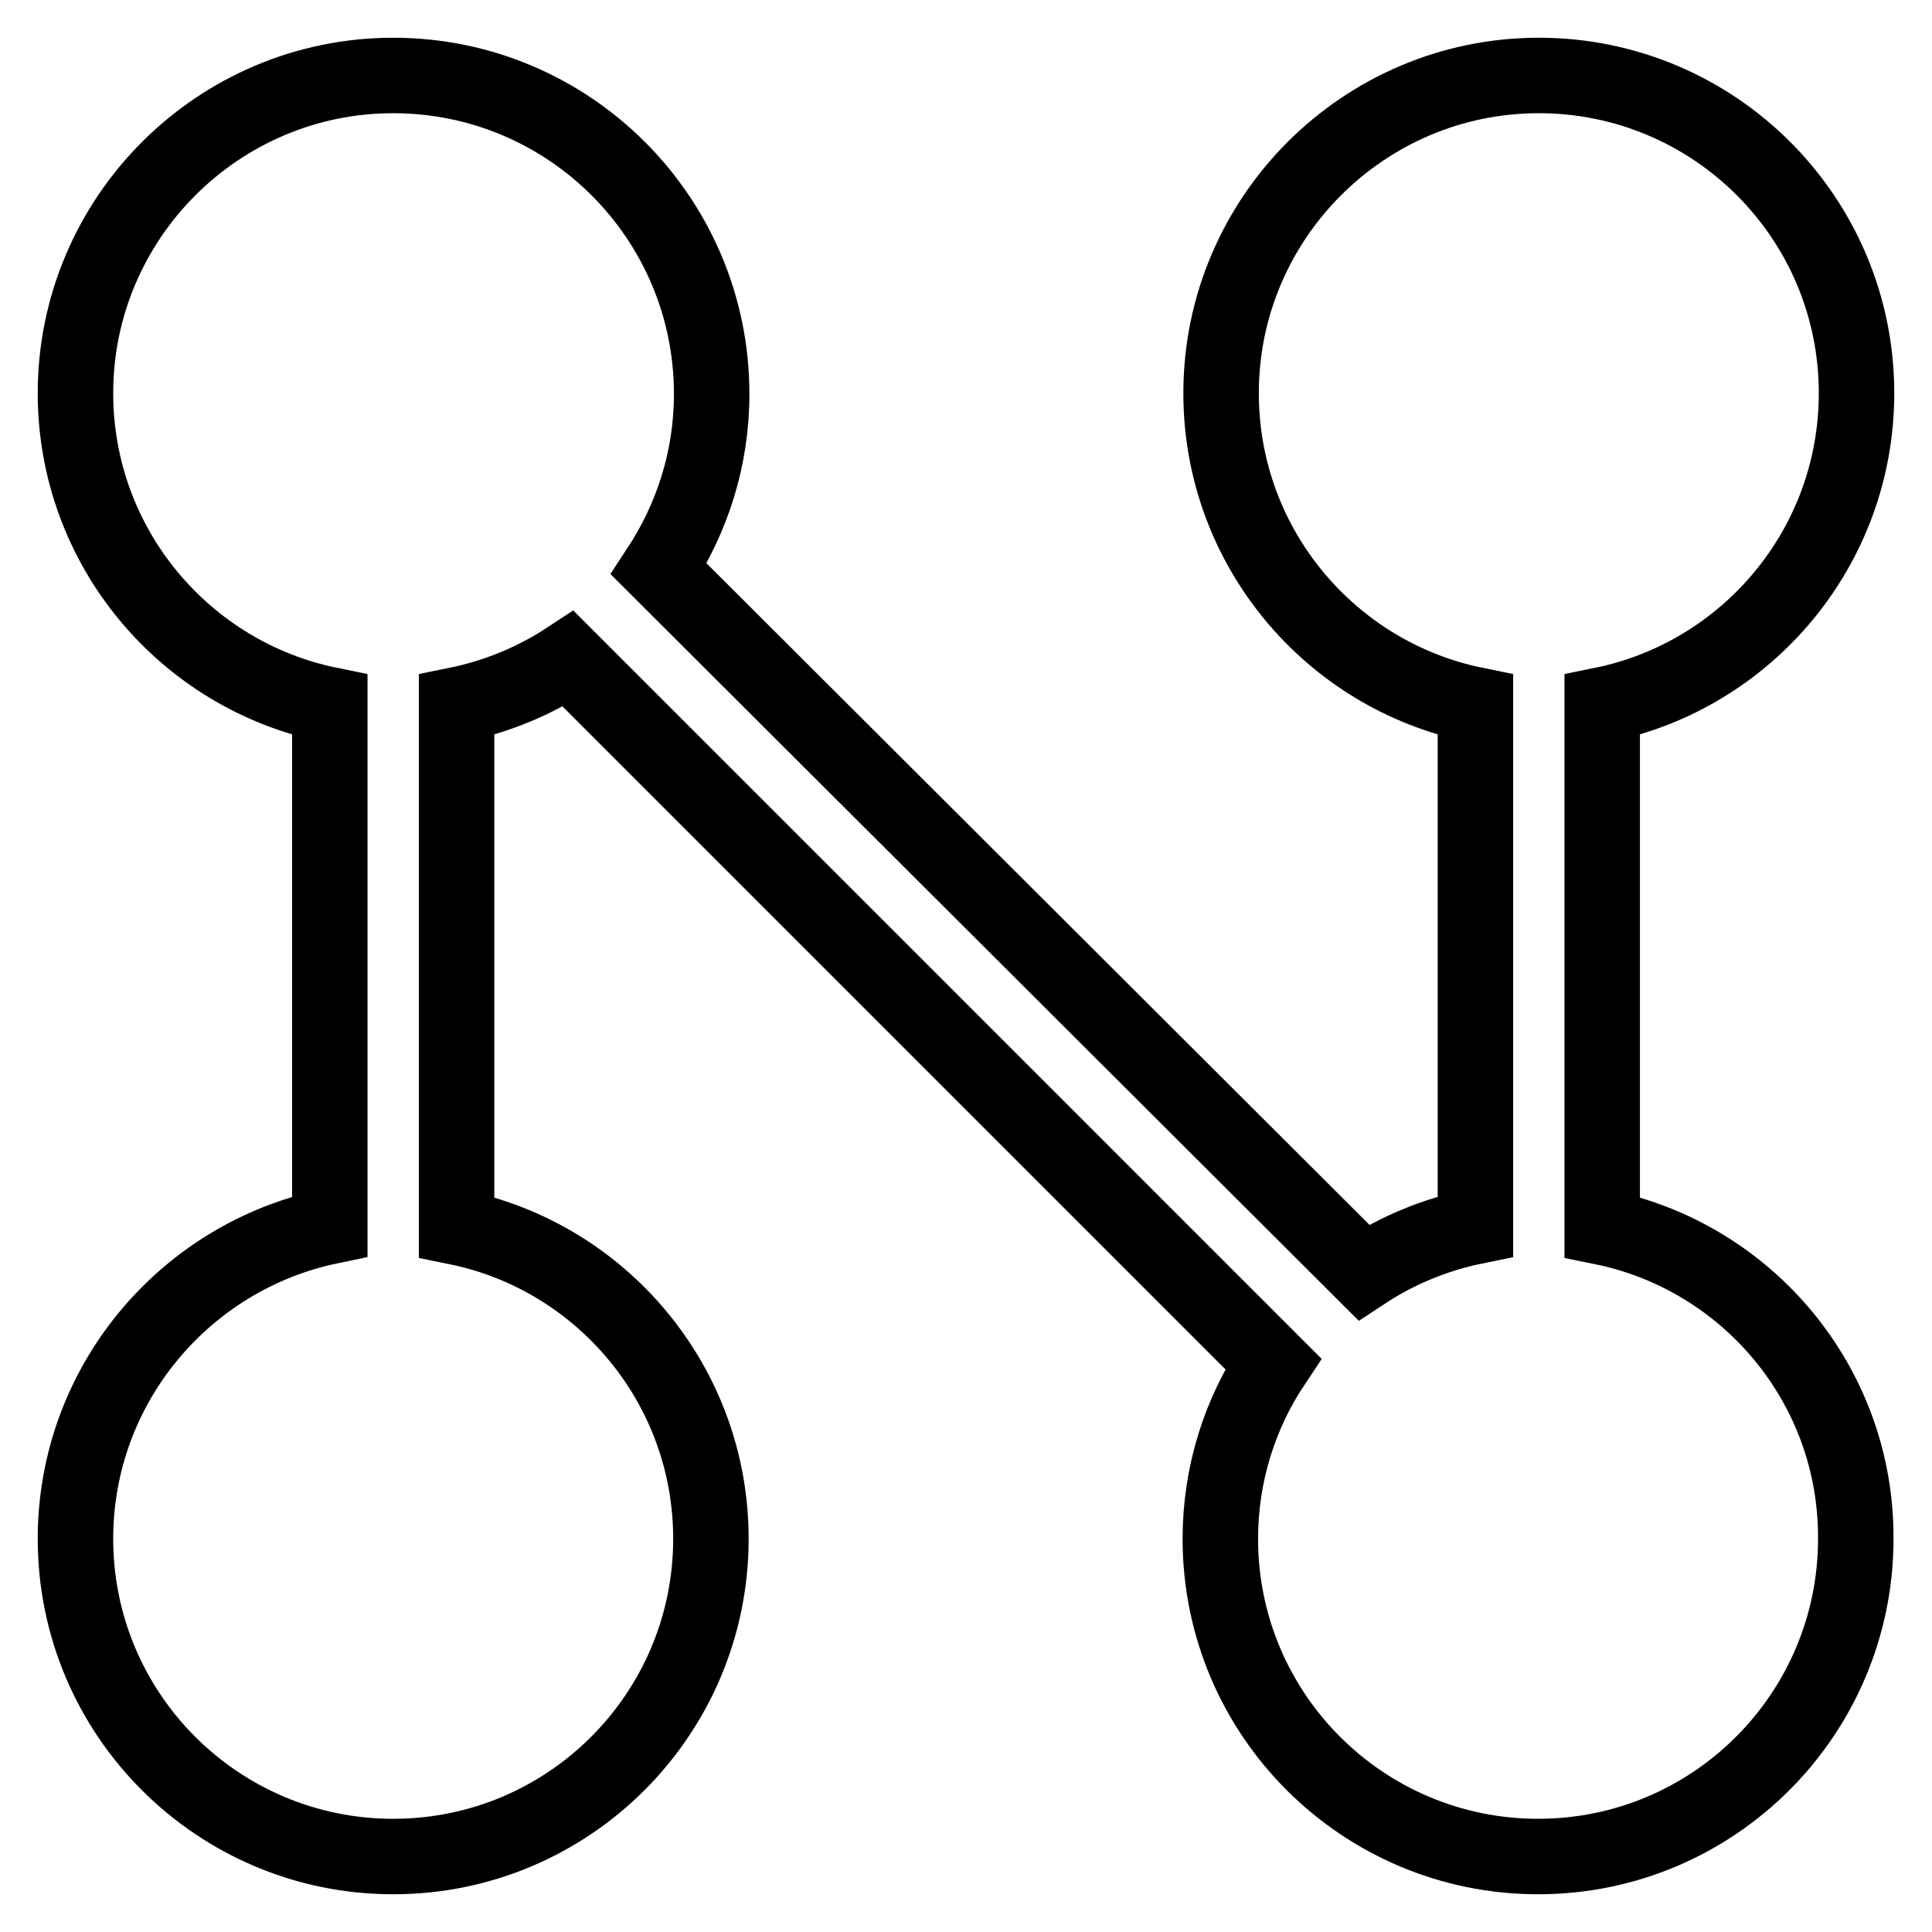
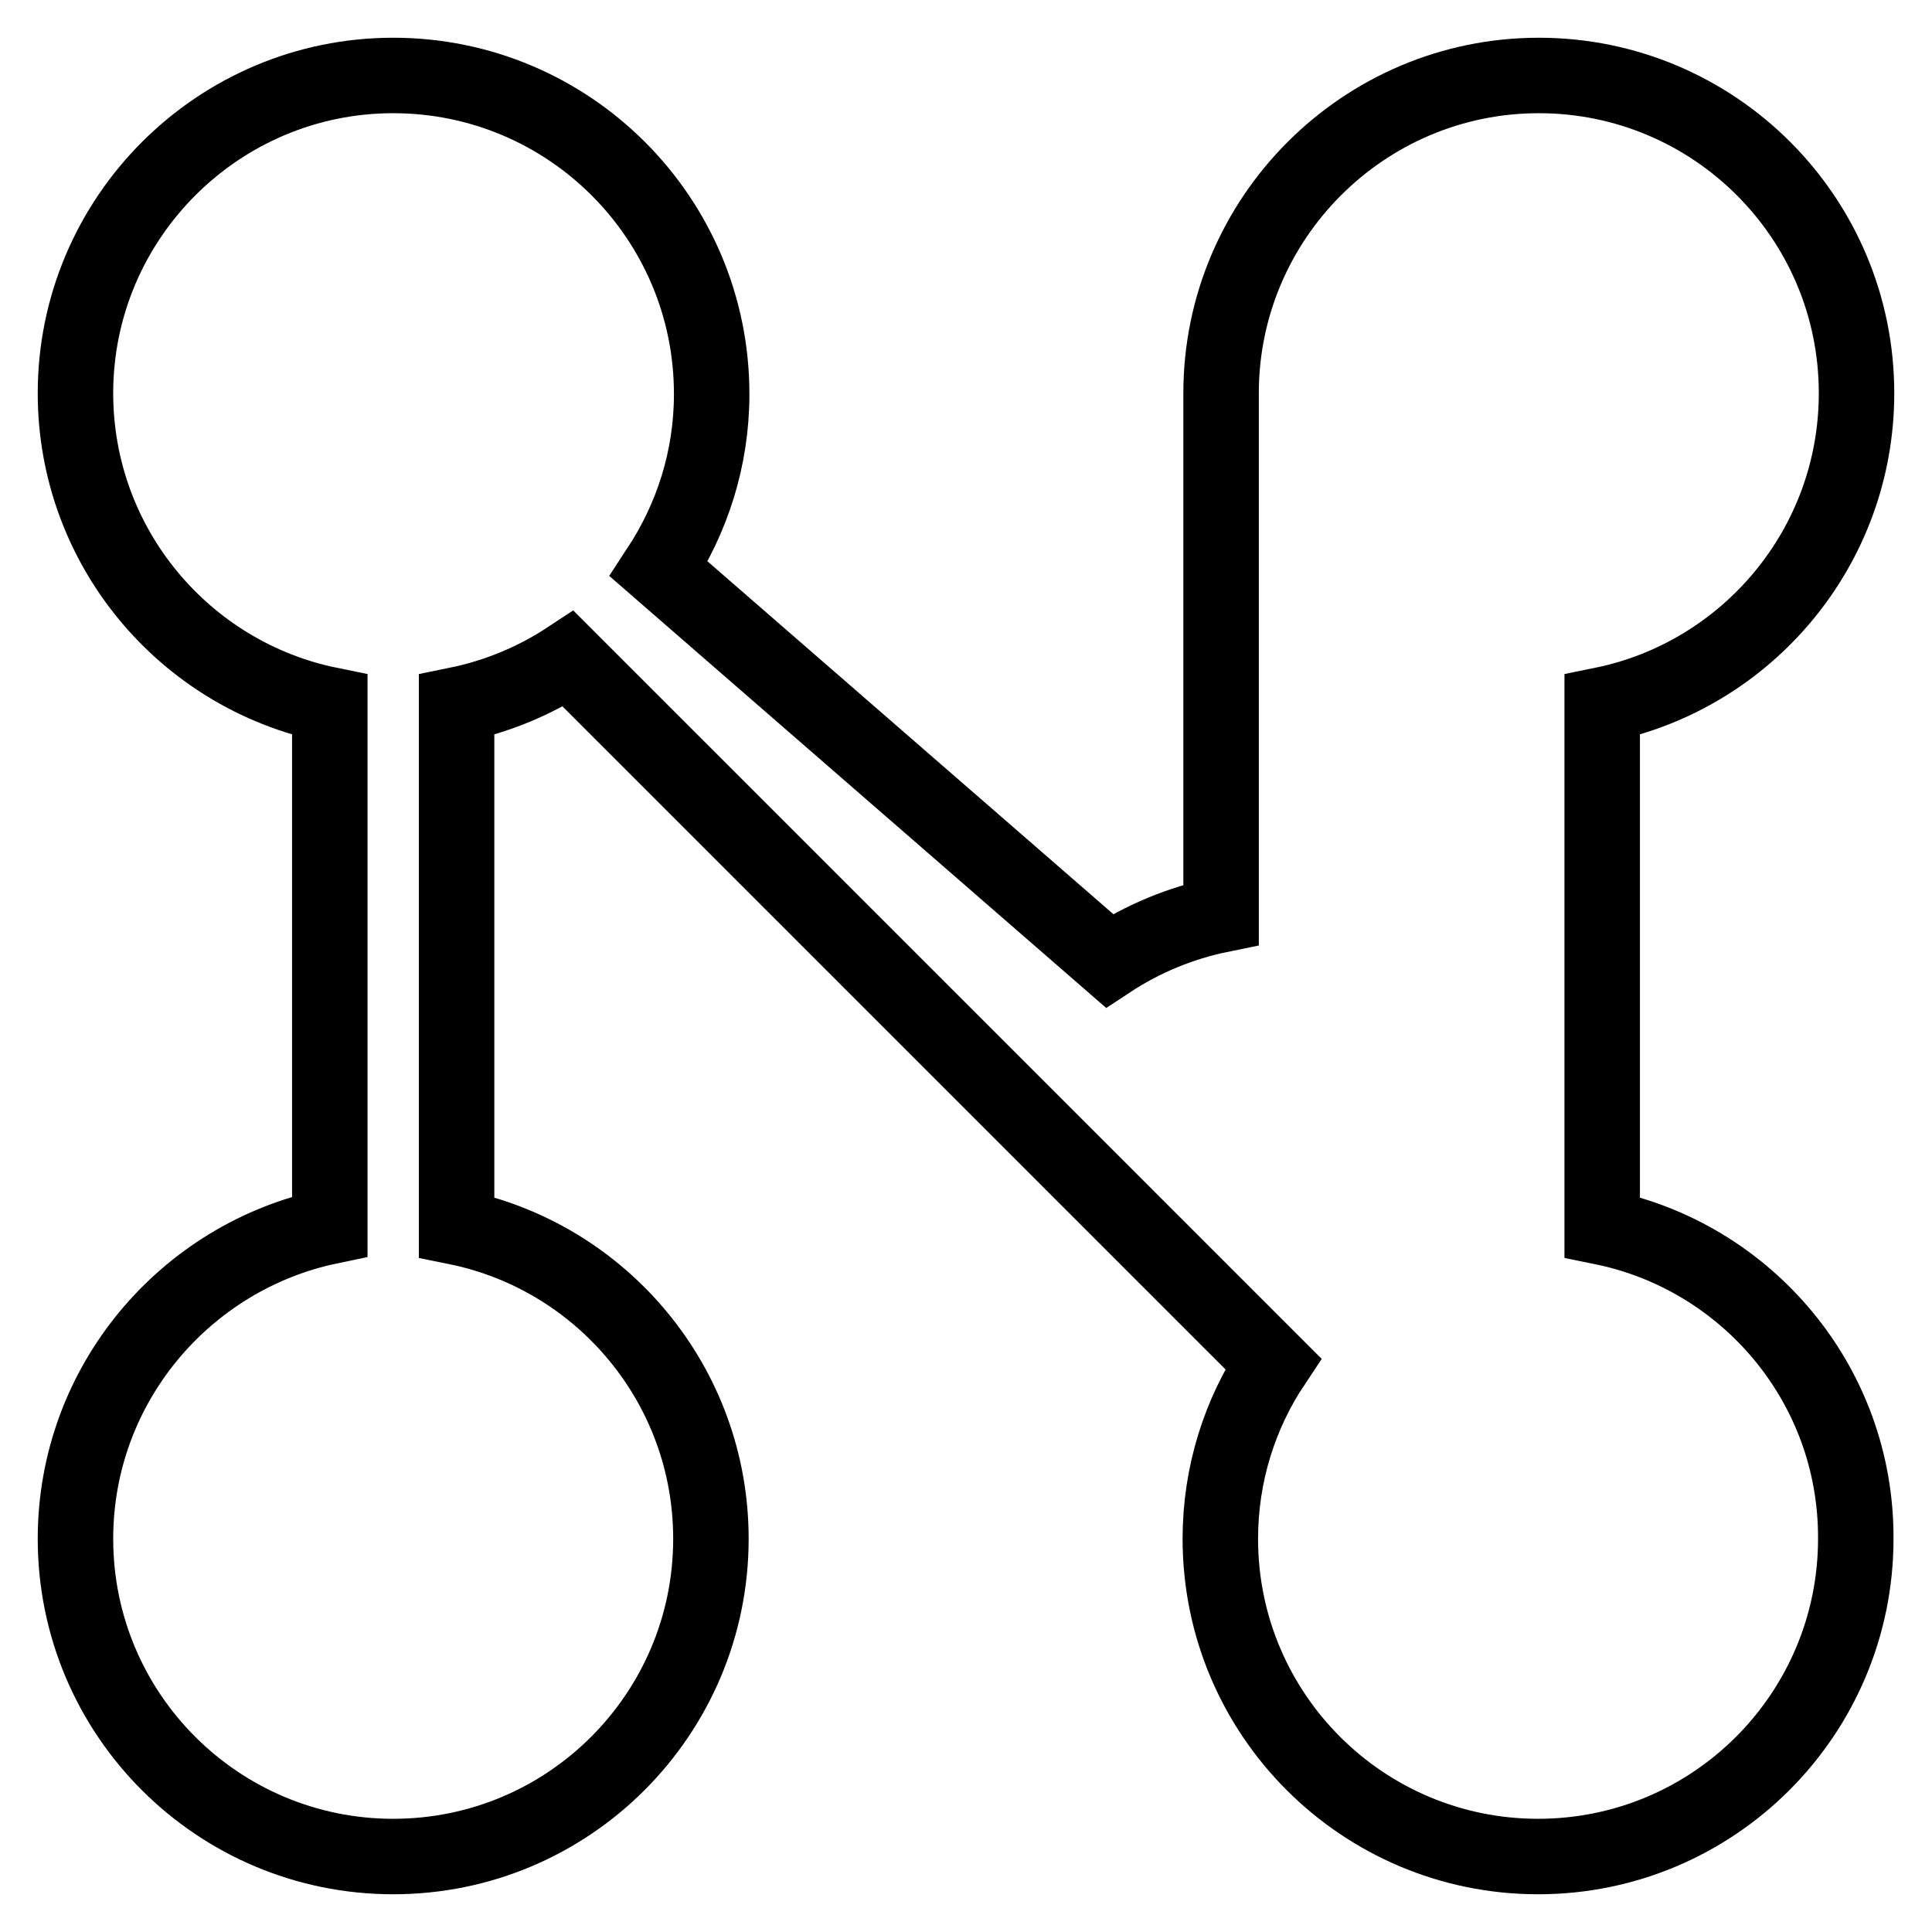
<svg xmlns="http://www.w3.org/2000/svg" version="1.1" x="0px" y="0px" viewBox="0 0 256 256" enable-background="new 0 0 256 256" xml:space="preserve">
  <g>
    <g>
      <g>
-         <path stroke-width="10" fill-opacity="0" stroke="#000000" d="M212.3,162.6V93.4c19.2-3.9,33.7-20.9,33.7-41.3c0-23.3-18.9-42.1-42.1-42.1s-42.1,18.9-42.1,42.1c0,20.4,14.5,37.4,33.7,41.3v69.1c-5.4,1.1-10.4,3.2-14.8,6.1L87.3,75.4c4.4-6.7,7-14.6,7-23.2C94.3,28.9,75.4,10,52.1,10C28.9,10,10,28.9,10,52.1c0,20.4,14.5,37.4,33.7,41.3v69.1C24.5,166.5,10,183.5,10,203.9c0,23.3,18.9,42.1,42.1,42.1c23.3,0,42.1-18.9,42.1-42.1c0-20.4-14.5-37.4-33.7-41.3V93.4c5.4-1.1,10.4-3.2,14.8-6.1l93.4,93.4c-4.4,6.6-7,14.6-7,23.2c0,23.3,18.9,42.1,42.1,42.1c23.3,0,42.1-18.9,42.1-42.1C246,183.5,231.5,166.5,212.3,162.6z" />
+         <path stroke-width="10" fill-opacity="0" stroke="#000000" d="M212.3,162.6V93.4c19.2-3.9,33.7-20.9,33.7-41.3c0-23.3-18.9-42.1-42.1-42.1s-42.1,18.9-42.1,42.1v69.1c-5.4,1.1-10.4,3.2-14.8,6.1L87.3,75.4c4.4-6.7,7-14.6,7-23.2C94.3,28.9,75.4,10,52.1,10C28.9,10,10,28.9,10,52.1c0,20.4,14.5,37.4,33.7,41.3v69.1C24.5,166.5,10,183.5,10,203.9c0,23.3,18.9,42.1,42.1,42.1c23.3,0,42.1-18.9,42.1-42.1c0-20.4-14.5-37.4-33.7-41.3V93.4c5.4-1.1,10.4-3.2,14.8-6.1l93.4,93.4c-4.4,6.6-7,14.6-7,23.2c0,23.3,18.9,42.1,42.1,42.1c23.3,0,42.1-18.9,42.1-42.1C246,183.5,231.5,166.5,212.3,162.6z" />
      </g>
      <g />
      <g />
      <g />
      <g />
      <g />
      <g />
      <g />
      <g />
      <g />
      <g />
      <g />
      <g />
      <g />
      <g />
      <g />
    </g>
  </g>
</svg>